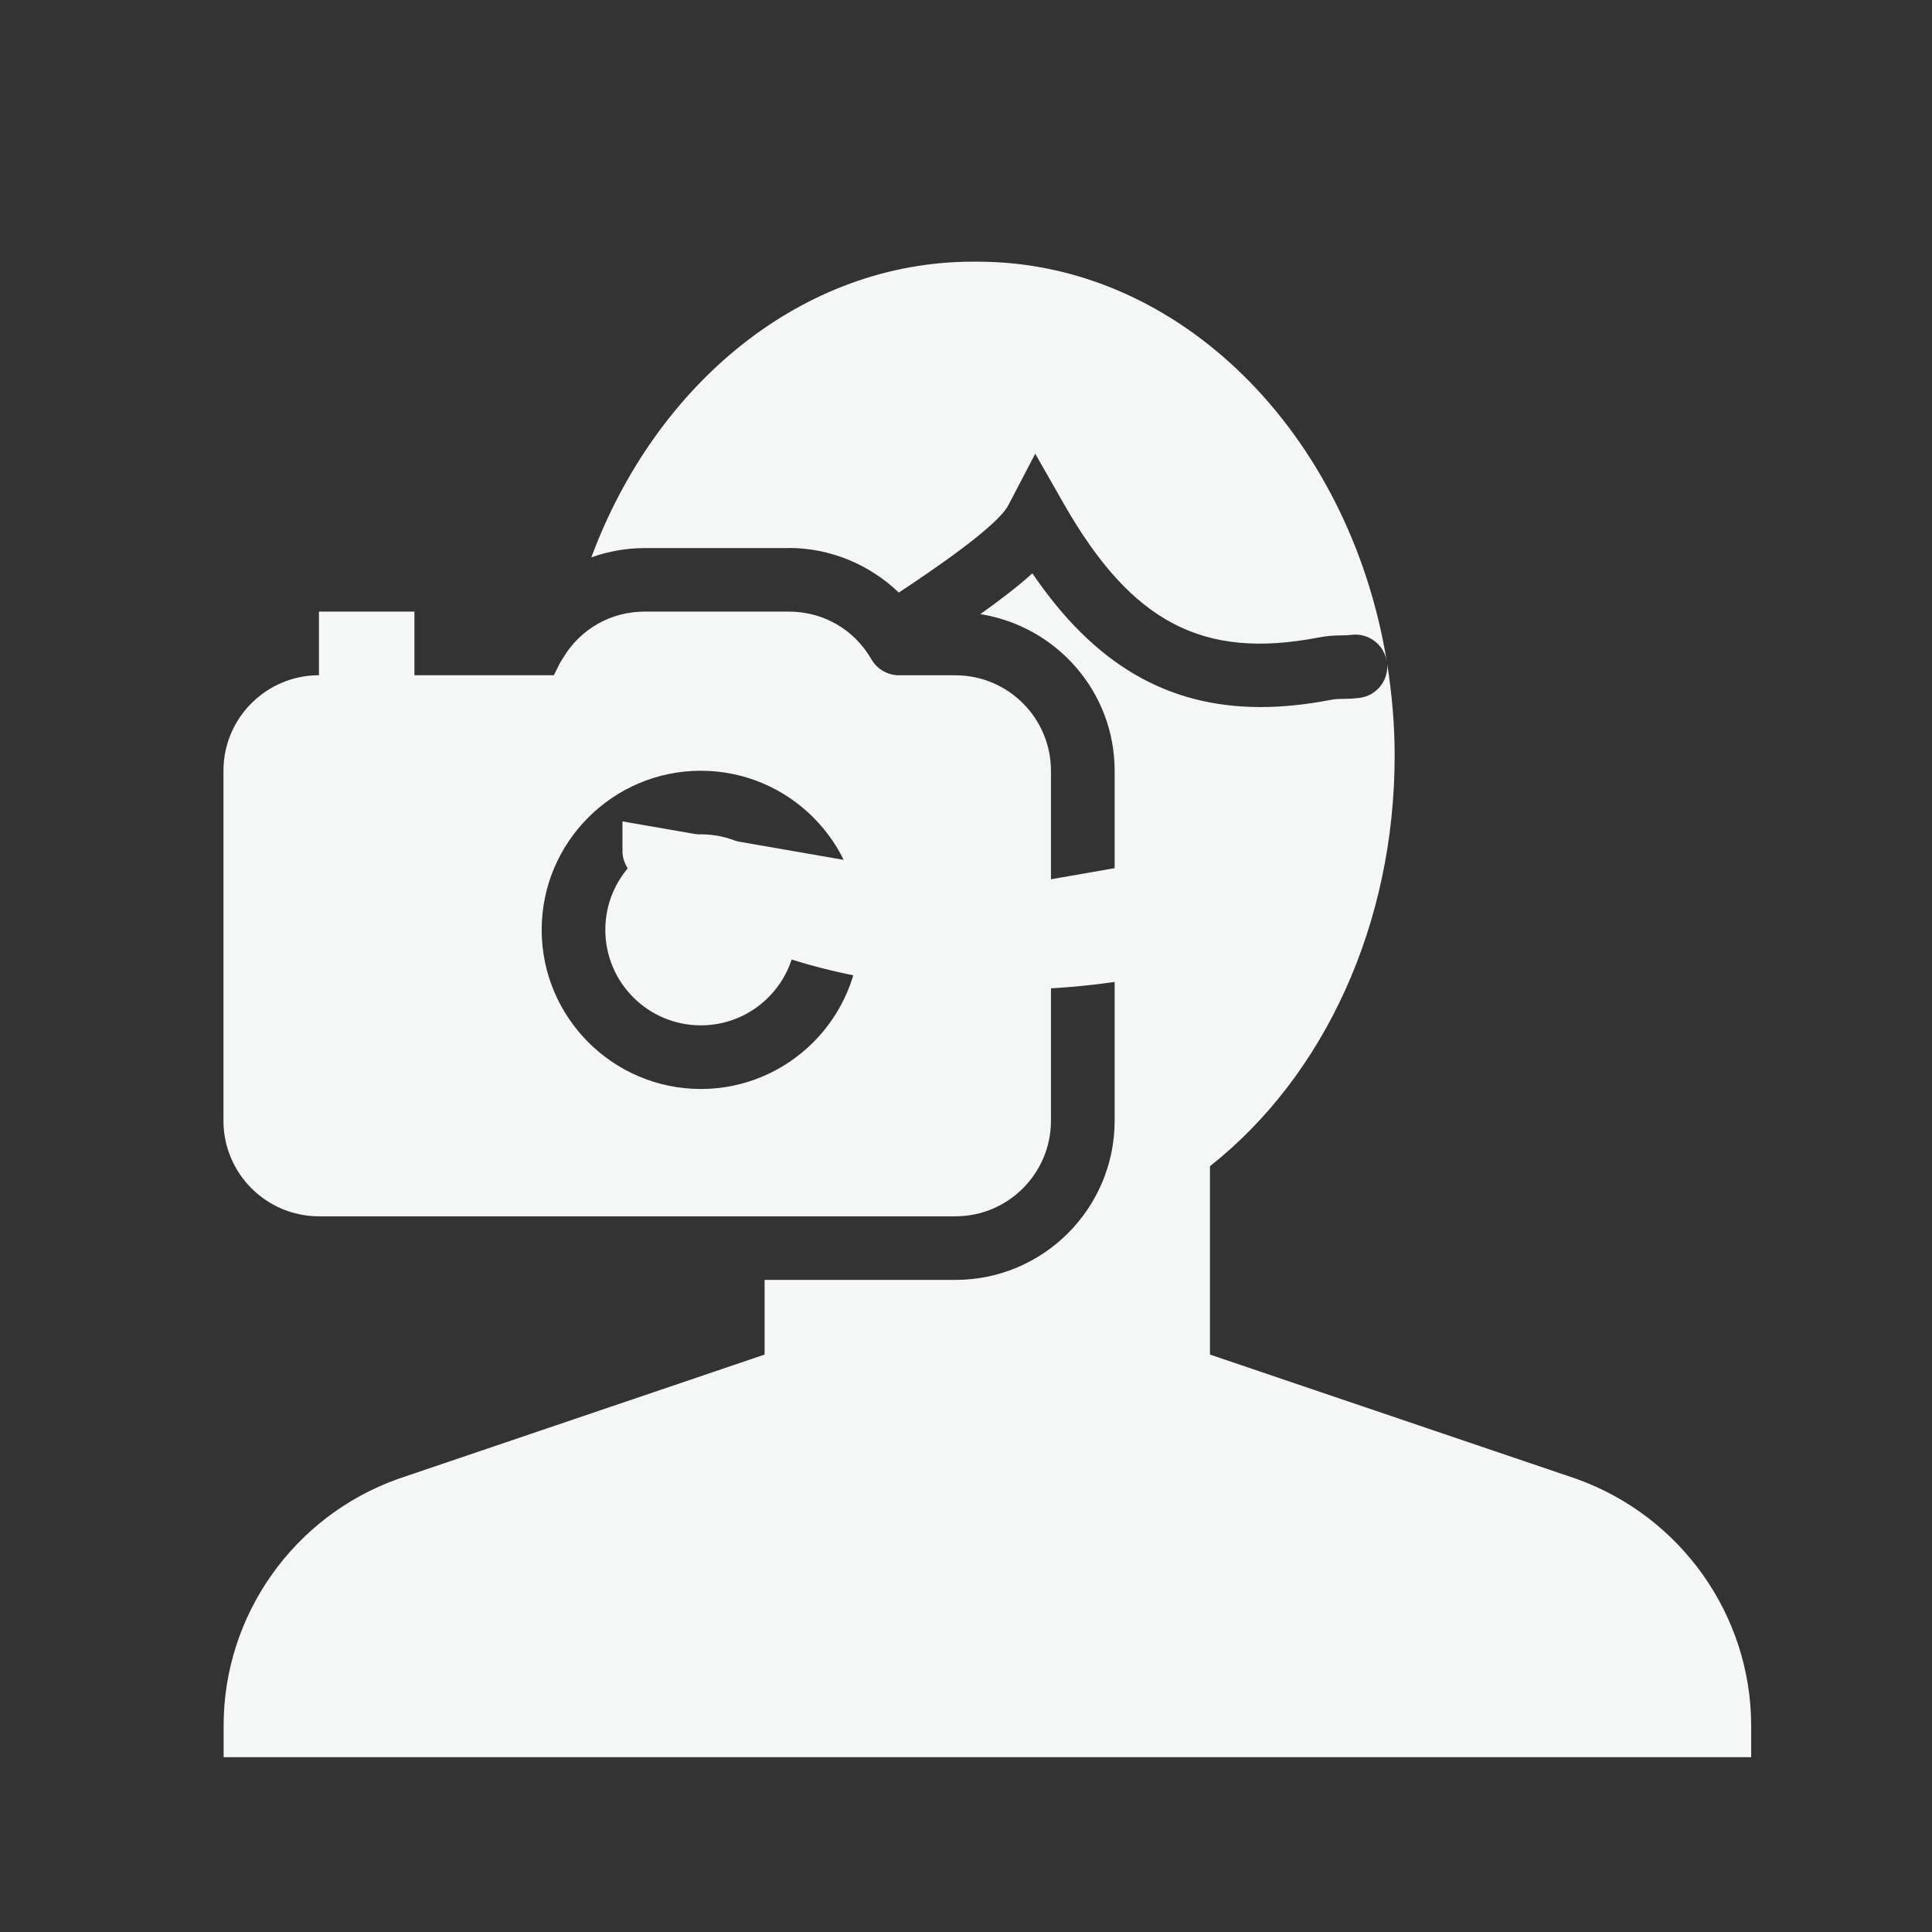
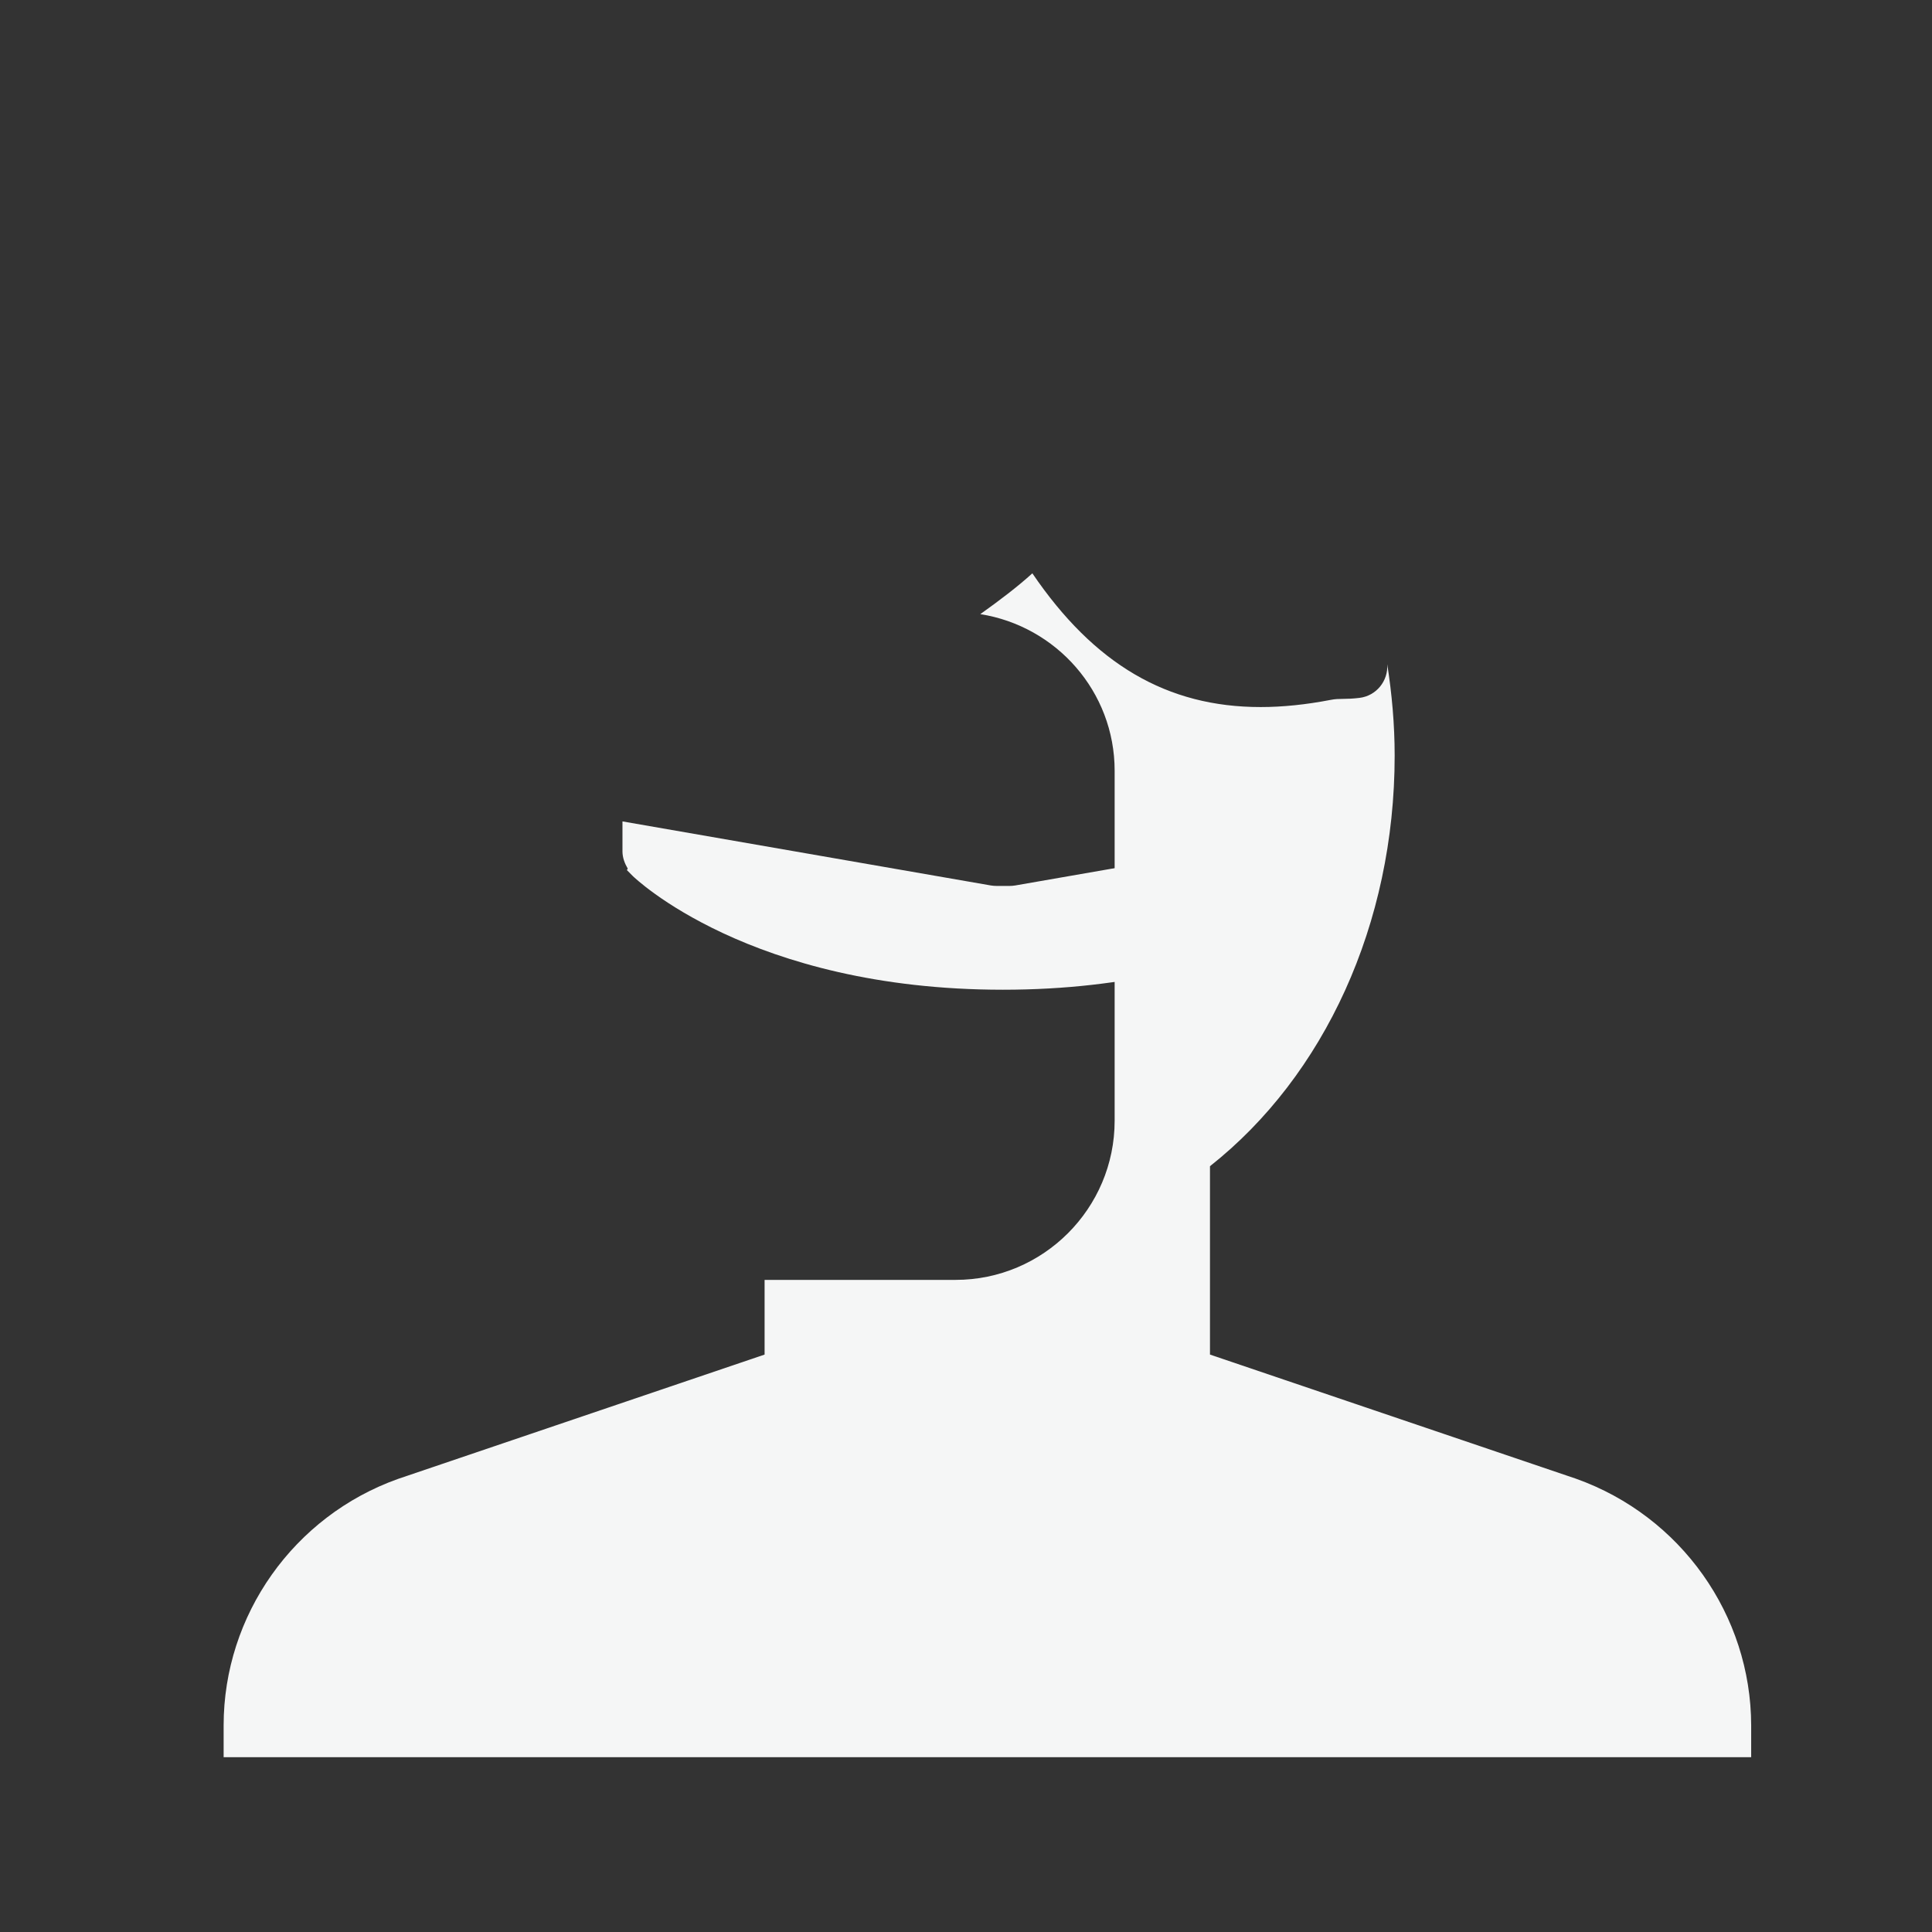
<svg xmlns="http://www.w3.org/2000/svg" version="1.1" x="0px" y="0px" width="32px" height="32px" viewBox="25 12 32 32" enable-background="new 25 12 32 32" xml:space="preserve">
  <rect x="25" y="12" width="32" height="32" fill="#333333" stroke="none" />
  <defs>
</defs>
-   <rect display="none" fill="#60C7CA" width="123" height="71" />
  <path fill="#F5F6F6" d="M47.914,25.605l-6.098,1.061c-0.032,0.005-0.064,0.008-0.096,0.008l-0.104,0c-0.002,0-0.003,0-0.004,0  h-0.102c-0.033,0-0.066-0.003-0.099-0.008l-6.101-1.061v0.497c0,0.103,0.037,0.199,0.088,0.286  c-0.004,0.008-0.011,0.015-0.015,0.023l0.095,0.096c0.019,0.019,1.935,1.886,6.134,1.886s6.115-1.867,6.134-1.886l0.096-0.096  c-0.004-0.008-0.012-0.015-0.017-0.023c0.052-0.087,0.088-0.183,0.088-0.286V25.605z" />
  <path display="none" fill="#F5F6F6" d="M33.223,35.148l-1.707-7.962v-2.179v-1.163v0l2.292,0.398l1.146,0.198v0.001l6.25,1.087  l0.105,0l13.177-2.293c0.288-0.031,0.512-0.272,0.515-0.564v-0.012c-0.003-0.276-0.204-0.512-0.476-0.559l-10.378-1.806  l-2.787-0.485c-0.064-0.011-0.141-0.011-0.205,0l-13.128,2.286c-0.289,0.031-0.512,0.272-0.515,0.564v0.012  c0.003,0.275,0.204,0.512,0.476,0.559l2.384,0.415v0v1.163v2.378l-1.706,7.962" />
  <path display="none" fill="#F5F6F6" d="M32.941,29.793h-3.448c-0.272,0-0.493,0.221-0.493,0.493v7.882  c0,0.272,0.22,0.493,0.493,0.493h3.448c0.272,0,0.493-0.221,0.493-0.493v-7.882C33.434,30.014,33.213,29.793,32.941,29.793z" />
  <path display="none" fill="#F5F6F6" d="M52.501,33.879c-1.158-1.157-2.155-1.478-3.46-1.105l-2.962,0.983  c0.026,0.154,0.04,0.313,0.04,0.47c0,0.632-0.205,1.225-0.577,1.671c-0.433,0.518-1.041,0.792-1.763,0.792h-5.42  c-0.272,0-0.493-0.221-0.493-0.492c0-0.272,0.22-0.493,0.493-0.493h5.42c0.424,0,0.763-0.146,1.006-0.438  c0.22-0.266,0.348-0.644,0.348-1.039c0-0.549-0.285-1.479-1.354-1.479h-2.757h-0.2c-0.131,0-0.256-0.052-0.348-0.143  c-0.549-0.55-2.046-1.826-4.085-1.826h-1.971c-0.272,0-0.492,0.221-0.492,0.492v5.418c0,0.212,0.135,0.4,0.336,0.468  c1.562,0.52,2.79,0.967,3.776,1.324c1.975,0.718,3.084,1.105,4.079,1.105c1.194,0,2.226-0.559,4.388-1.779  c1.349-0.762,3.194-1.803,5.867-3.141c0.141-0.07,0.239-0.205,0.266-0.361C52.664,34.148,52.612,33.989,52.501,33.879z" />
-   <path display="none" fill="#F5F6F6" d="M37.527,27.084c0.779,0,1.454-0.377,2.018-1.115c1.335,2.457,1.785,4.42,1.792,4.453  c0.092,0.423,0.458,0.739,0.896,0.771l0.065,0.003c0.408,0,0.779-0.257,0.923-0.638c0.031-0.083,0.469-1.211,1.299-2.411  c0.553,0.626,1.172,0.79,1.662,0.79c0,0,0,0,0.001,0c0.781,0,1.638-0.429,2.347-1.177c1.182-1.247,1.861-4.615,0.939-6.622  c-0.062-0.135-0.183-0.235-0.328-0.272c-0.143-0.036-0.296-0.005-0.416,0.085c-0.863,0.651-1.661,0.857-2.505,1.075  c-0.729,0.188-1.481,0.382-2.224,0.878c-0.856,0.571-1.348,1.356-1.351,2.155c-0.001,0.396,0.122,0.931,0.613,1.482  c-0.284,0.37-0.535,0.738-0.753,1.089c-0.363-0.932-0.852-1.998-1.498-3.117c0.73-0.501,1.181-1.096,1.34-1.777  c0.227-0.982-0.154-2.064-1.132-3.216c-0.915-1.077-2.139-1.445-3.435-1.835c-1.134-0.341-2.306-0.694-3.339-1.567  c-0.114-0.097-0.266-0.138-0.412-0.107c-0.146,0.028-0.271,0.121-0.342,0.253c-1.358,2.567-0.719,7.244,0.767,8.995  C35.166,26.091,36.272,27.084,37.527,27.084z M35.664,19.842c0.021-0.061,0.054-0.117,0.099-0.168  c0.006-0.006,0.013-0.008,0.02-0.014c0.042-0.042,0.089-0.08,0.143-0.104c0.015-0.007,0.032-0.007,0.047-0.012  c0.047-0.016,0.094-0.029,0.144-0.03c0.038-0.001,0.075,0.008,0.112,0.015c0.023,0.005,0.047,0.005,0.069,0.013  c0.053,0.02,0.104,0.05,0.149,0.088c0.003,0.003,0.008,0.004,0.012,0.007c0.029,0.026,0.056,0.053,0.084,0.079  c0.185,0.169,0.366,0.338,0.541,0.51c0.056,0.055,0.107,0.109,0.163,0.164c0.15,0.151,0.3,0.303,0.442,0.455  c0.041,0.045,0.08,0.089,0.121,0.133c0.157,0.17,0.311,0.341,0.459,0.514c0.021,0.024,0.041,0.048,0.062,0.072  c0.921,1.082,1.663,2.179,2.258,3.211c0.001,0,0.003-0.001,0.004-0.003c0.552,0.959,0.984,1.875,1.322,2.701  c0.012,0.029,0.022,0.057,0.034,0.085c0.049,0.122,0.097,0.242,0.142,0.36c0.024,0.063,0.046,0.124,0.069,0.185  c0.021,0.059,0.047,0.12,0.066,0.177l0.182,0.5l0.265-0.462c0.006-0.01,0.013-0.023,0.021-0.034c0.016-0.029,0.035-0.06,0.053-0.089  c0.089-0.153,0.186-0.311,0.289-0.473c0.025-0.042,0.055-0.083,0.082-0.125c0.1-0.151,0.203-0.302,0.313-0.457  c0.039-0.052,0.078-0.104,0.118-0.158c0.023-0.033,0.047-0.065,0.073-0.098c0,0,0,0.001,0.002,0.001  c0.084-0.111,0.169-0.222,0.26-0.333c0.049-0.06,0.099-0.119,0.148-0.178c0.115-0.134,0.236-0.267,0.361-0.398  c0.059-0.063,0.117-0.125,0.178-0.186c0.126-0.126,0.258-0.248,0.395-0.368c0.065-0.058,0.129-0.119,0.198-0.175  c0.146-0.121,0.3-0.233,0.454-0.344c0.064-0.046,0.127-0.097,0.194-0.141c0.225-0.149,0.457-0.288,0.701-0.41  c0.231-0.113,0.508-0.021,0.637,0.188c0.008,0.012,0.018,0.02,0.025,0.032c0.029,0.061,0.046,0.125,0.05,0.188  c0.005,0.064-0.003,0.127-0.023,0.189c0,0.002-0.003,0.003-0.003,0.005c-0.021,0.059-0.052,0.113-0.091,0.16  c-0.04,0.047-0.092,0.087-0.148,0.116c-0.002,0.001-0.003,0.002-0.005,0.003c-2.415,1.208-3.797,4.203-4.118,4.969  c-0.01,0.022-0.016,0.04-0.025,0.059c-0.008,0.021-0.018,0.045-0.025,0.061c-0.012,0.03-0.02,0.053-0.023,0.062v0.001  c-0.049,0.132-0.155,0.229-0.28,0.28c-0.011,0.004-0.021,0.012-0.03,0.016c-0.025,0.008-0.051,0.008-0.076,0.012  c-0.023,0.005-0.045,0.012-0.07,0.012h-0.003l-0.04-0.001c0,0,0,0-0.001-0.001c-0.192-0.014-0.354-0.147-0.419-0.327  c-0.007-0.021-0.02-0.038-0.023-0.059c-0.008-0.035-0.497-2.174-1.963-4.802c0-0.001,0.001-0.003,0.002-0.004  c-0.922-1.651-2.231-3.495-4.058-5.139c-0.05-0.045-0.089-0.099-0.116-0.157c-0.012-0.025-0.013-0.055-0.021-0.083  c-0.017-0.063-0.021-0.126-0.012-0.19C35.654,19.907,35.653,19.874,35.664,19.842z" />
  <path fill="#F5F6F6" d="M51.103,36.492l-6.062-2.056v-3.12c1.893-1.495,3.059-4.012,3.059-6.801c0-0.518-0.046-1.023-0.123-1.514  c0.018,0.277-0.18,0.524-0.459,0.558c-0.114,0.014-0.2,0.016-0.282,0.017c-0.06,0.001-0.115,0-0.2,0.017  c-0.406,0.078-0.791,0.118-1.156,0.118c-1.552,0-2.759-0.712-3.781-2.215c-0.243,0.221-0.542,0.448-0.862,0.676  c1.257,0.199,2.225,1.281,2.225,2.594v5.797c0,1.453-1.183,2.636-2.635,2.636h-3.163v1.237l-6.07,2.059  c-1.729,0.616-2.89,2.257-2.89,4.084v0.526h25.301v-0.526C54.002,38.752,52.841,37.111,51.103,36.492z" />
-   <path fill="#F5F6F6" d="M38.064,21.076c0.688,0,1.339,0.274,1.823,0.739c0.521-0.345,1.627-1.09,1.813-1.445l0.447-0.855  l0.478,0.838c1.118,1.955,2.297,2.575,4.208,2.207c0.162-0.031,0.27-0.034,0.384-0.036c0.051-0.001,0.104-0.001,0.175-0.01  c0.277-0.03,0.526,0.16,0.576,0.432c-0.62-3.763-3.422-6.612-6.777-6.612h-0.075c-2.823,0-5.252,2.018-6.322,4.898  c0.28-0.1,0.578-0.154,0.883-0.154H38.064z" />
-   <circle fill="#F5F6F6" cx="36.608" cy="27.401" r="1.582" />
-   <path fill="#F5F6F6" d="M30.283,32.146h10.542c0.872,0,1.582-0.71,1.582-1.582v-5.797c0-0.873-0.71-1.582-1.582-1.582h-0.934  c-0.189,0-0.363-0.101-0.457-0.264c-0.285-0.495-0.796-0.791-1.37-0.791h-2.387c-0.562,0-1.063,0.288-1.35,0.766  c-0.022,0.036-0.045,0.071-0.064,0.108l-0.089,0.18h-0.322h-1.988V22.13h-1.581v1.054c-0.872,0-1.582,0.709-1.582,1.582v5.797  C28.701,31.436,29.411,32.146,30.283,32.146z M36.608,24.766c1.453,0,2.635,1.182,2.635,2.635c0,1.453-1.182,2.636-2.635,2.636  s-2.636-1.183-2.636-2.636C33.972,25.948,35.155,24.766,36.608,24.766z" />
</svg>